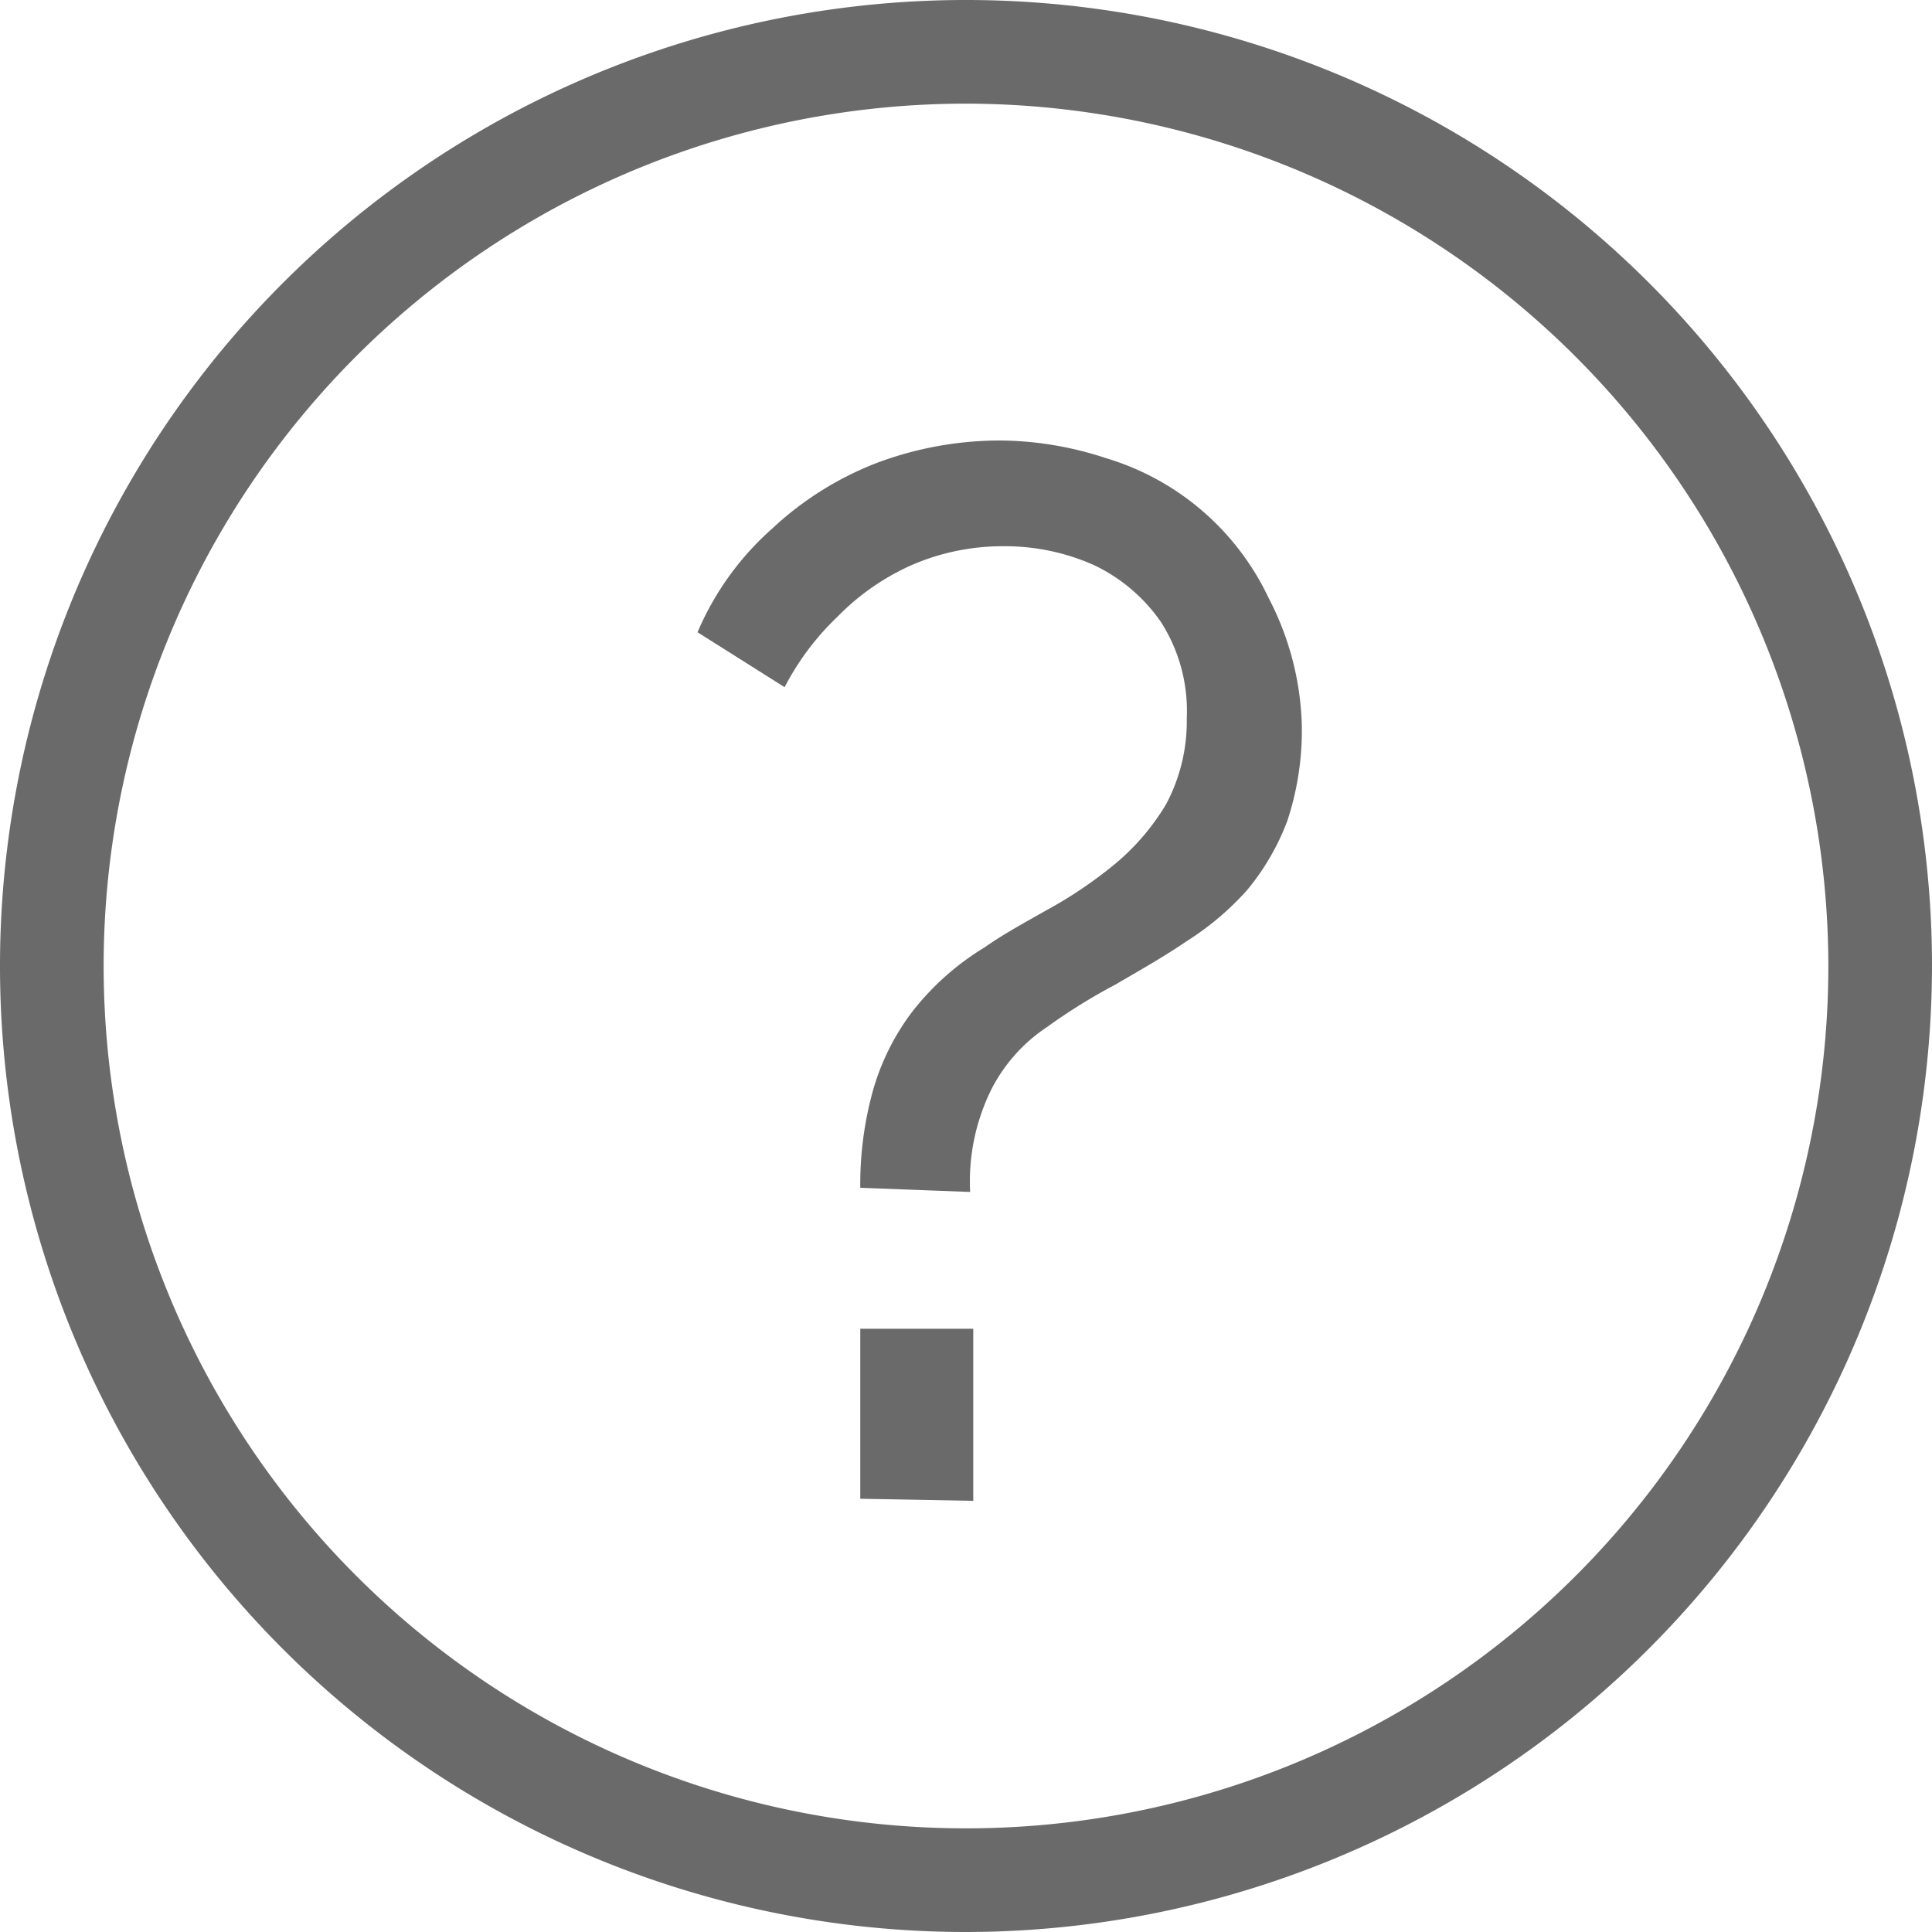
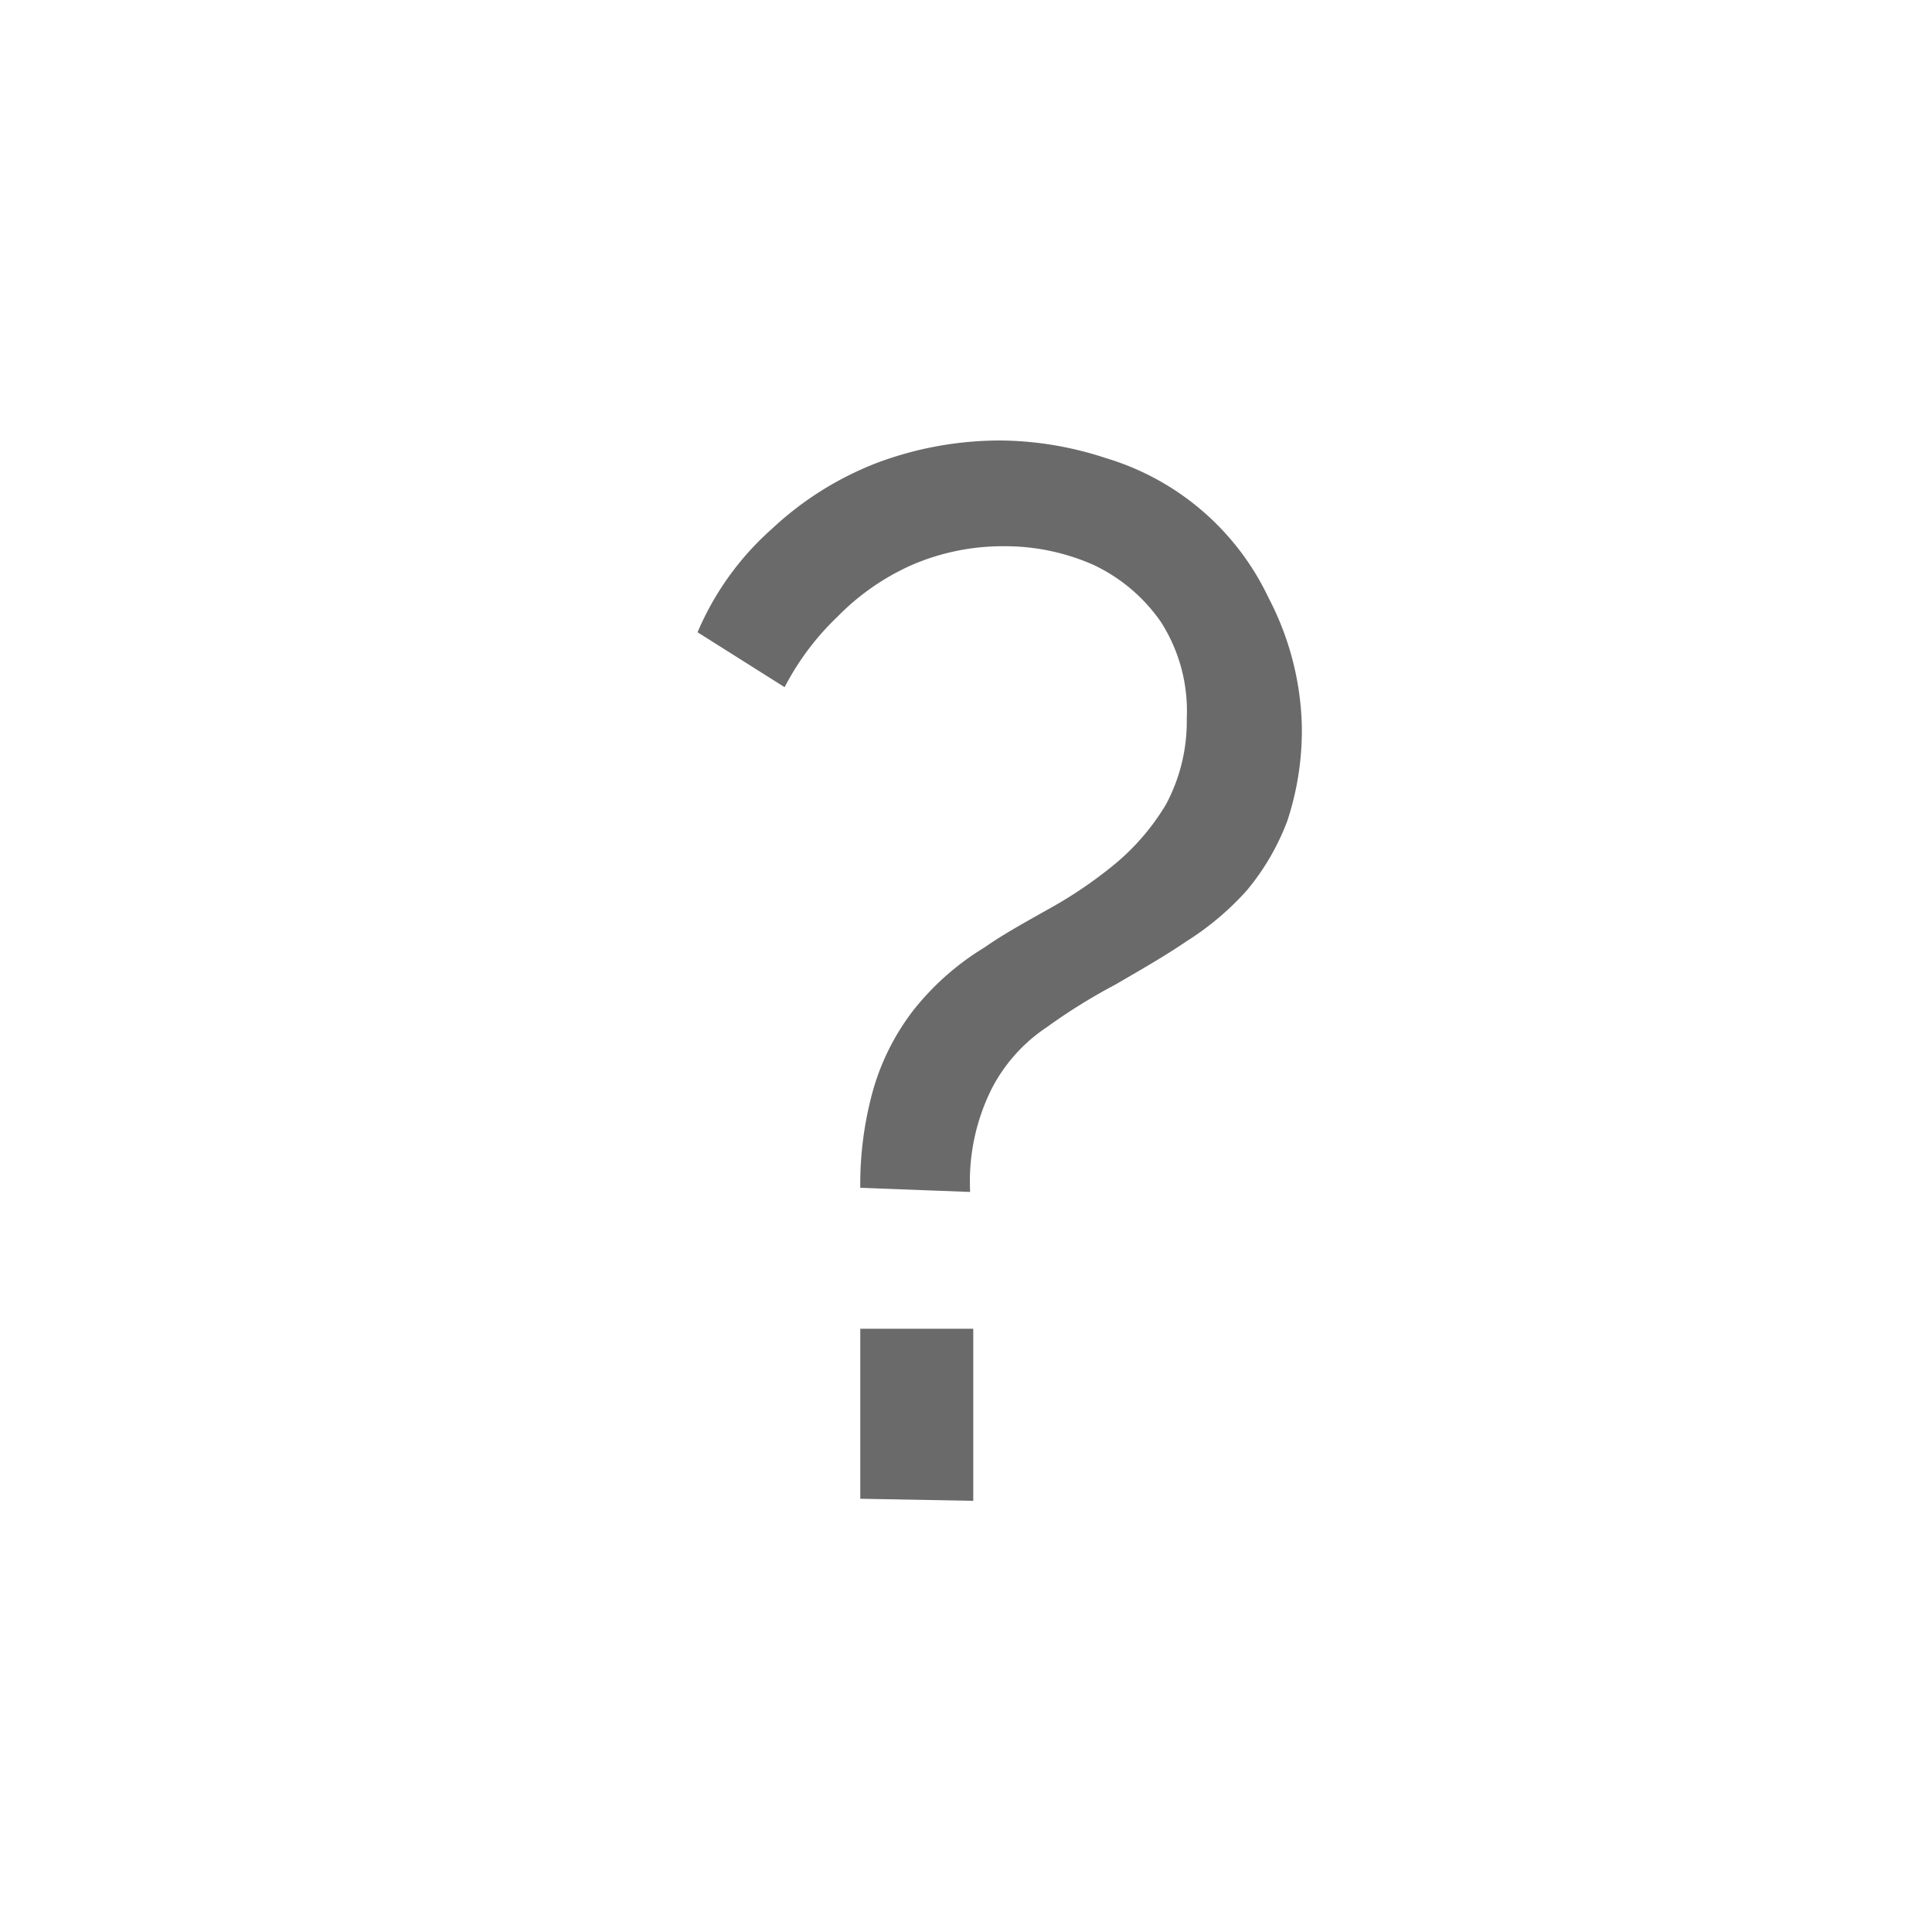
<svg xmlns="http://www.w3.org/2000/svg" id="Layer_1" data-name="Layer 1" viewBox="0 0 18.64 18.64">
-   <path d="M9.32,18.64a9.32,9.32,0,1,1,9.32-9.32A9.33,9.33,0,0,1,9.32,18.64ZM9.32,1a8.32,8.32,0,1,0,8.32,8.32A8.33,8.33,0,0,0,9.32,1Z" fill="#6a6a6a" />
  <path d="M8.3,11.46a3.38,3.38,0,0,1,.12-.93,2.29,2.29,0,0,1,.39-.78,2.58,2.58,0,0,1,.69-.61c.17-.12.37-.23.6-.36a4.22,4.22,0,0,0,.64-.43,2.24,2.24,0,0,0,.51-.59,1.7,1.7,0,0,0,.2-.83A1.59,1.59,0,0,0,11.2,6a1.64,1.64,0,0,0-.65-.55,2.11,2.11,0,0,0-.86-.18,2.21,2.21,0,0,0-.89.18,2.32,2.32,0,0,0-.72.5,2.58,2.58,0,0,0-.51.68L6.73,6.1a2.79,2.79,0,0,1,.72-1,3.13,3.13,0,0,1,1-.63,3.38,3.38,0,0,1,1.22-.22,3.32,3.32,0,0,1,1,.17,2.54,2.54,0,0,1,1.57,1.35A2.81,2.81,0,0,1,12.56,7a2.78,2.78,0,0,1-.14.92,2.32,2.32,0,0,1-.39.67,2.74,2.74,0,0,1-.58.49c-.22.15-.45.28-.69.42a5.59,5.59,0,0,0-.66.41,1.59,1.59,0,0,0-.53.59,2,2,0,0,0-.21,1Zm0,3V12.82H9.39v1.66Z" fill="#6a6a6a" />
</svg>